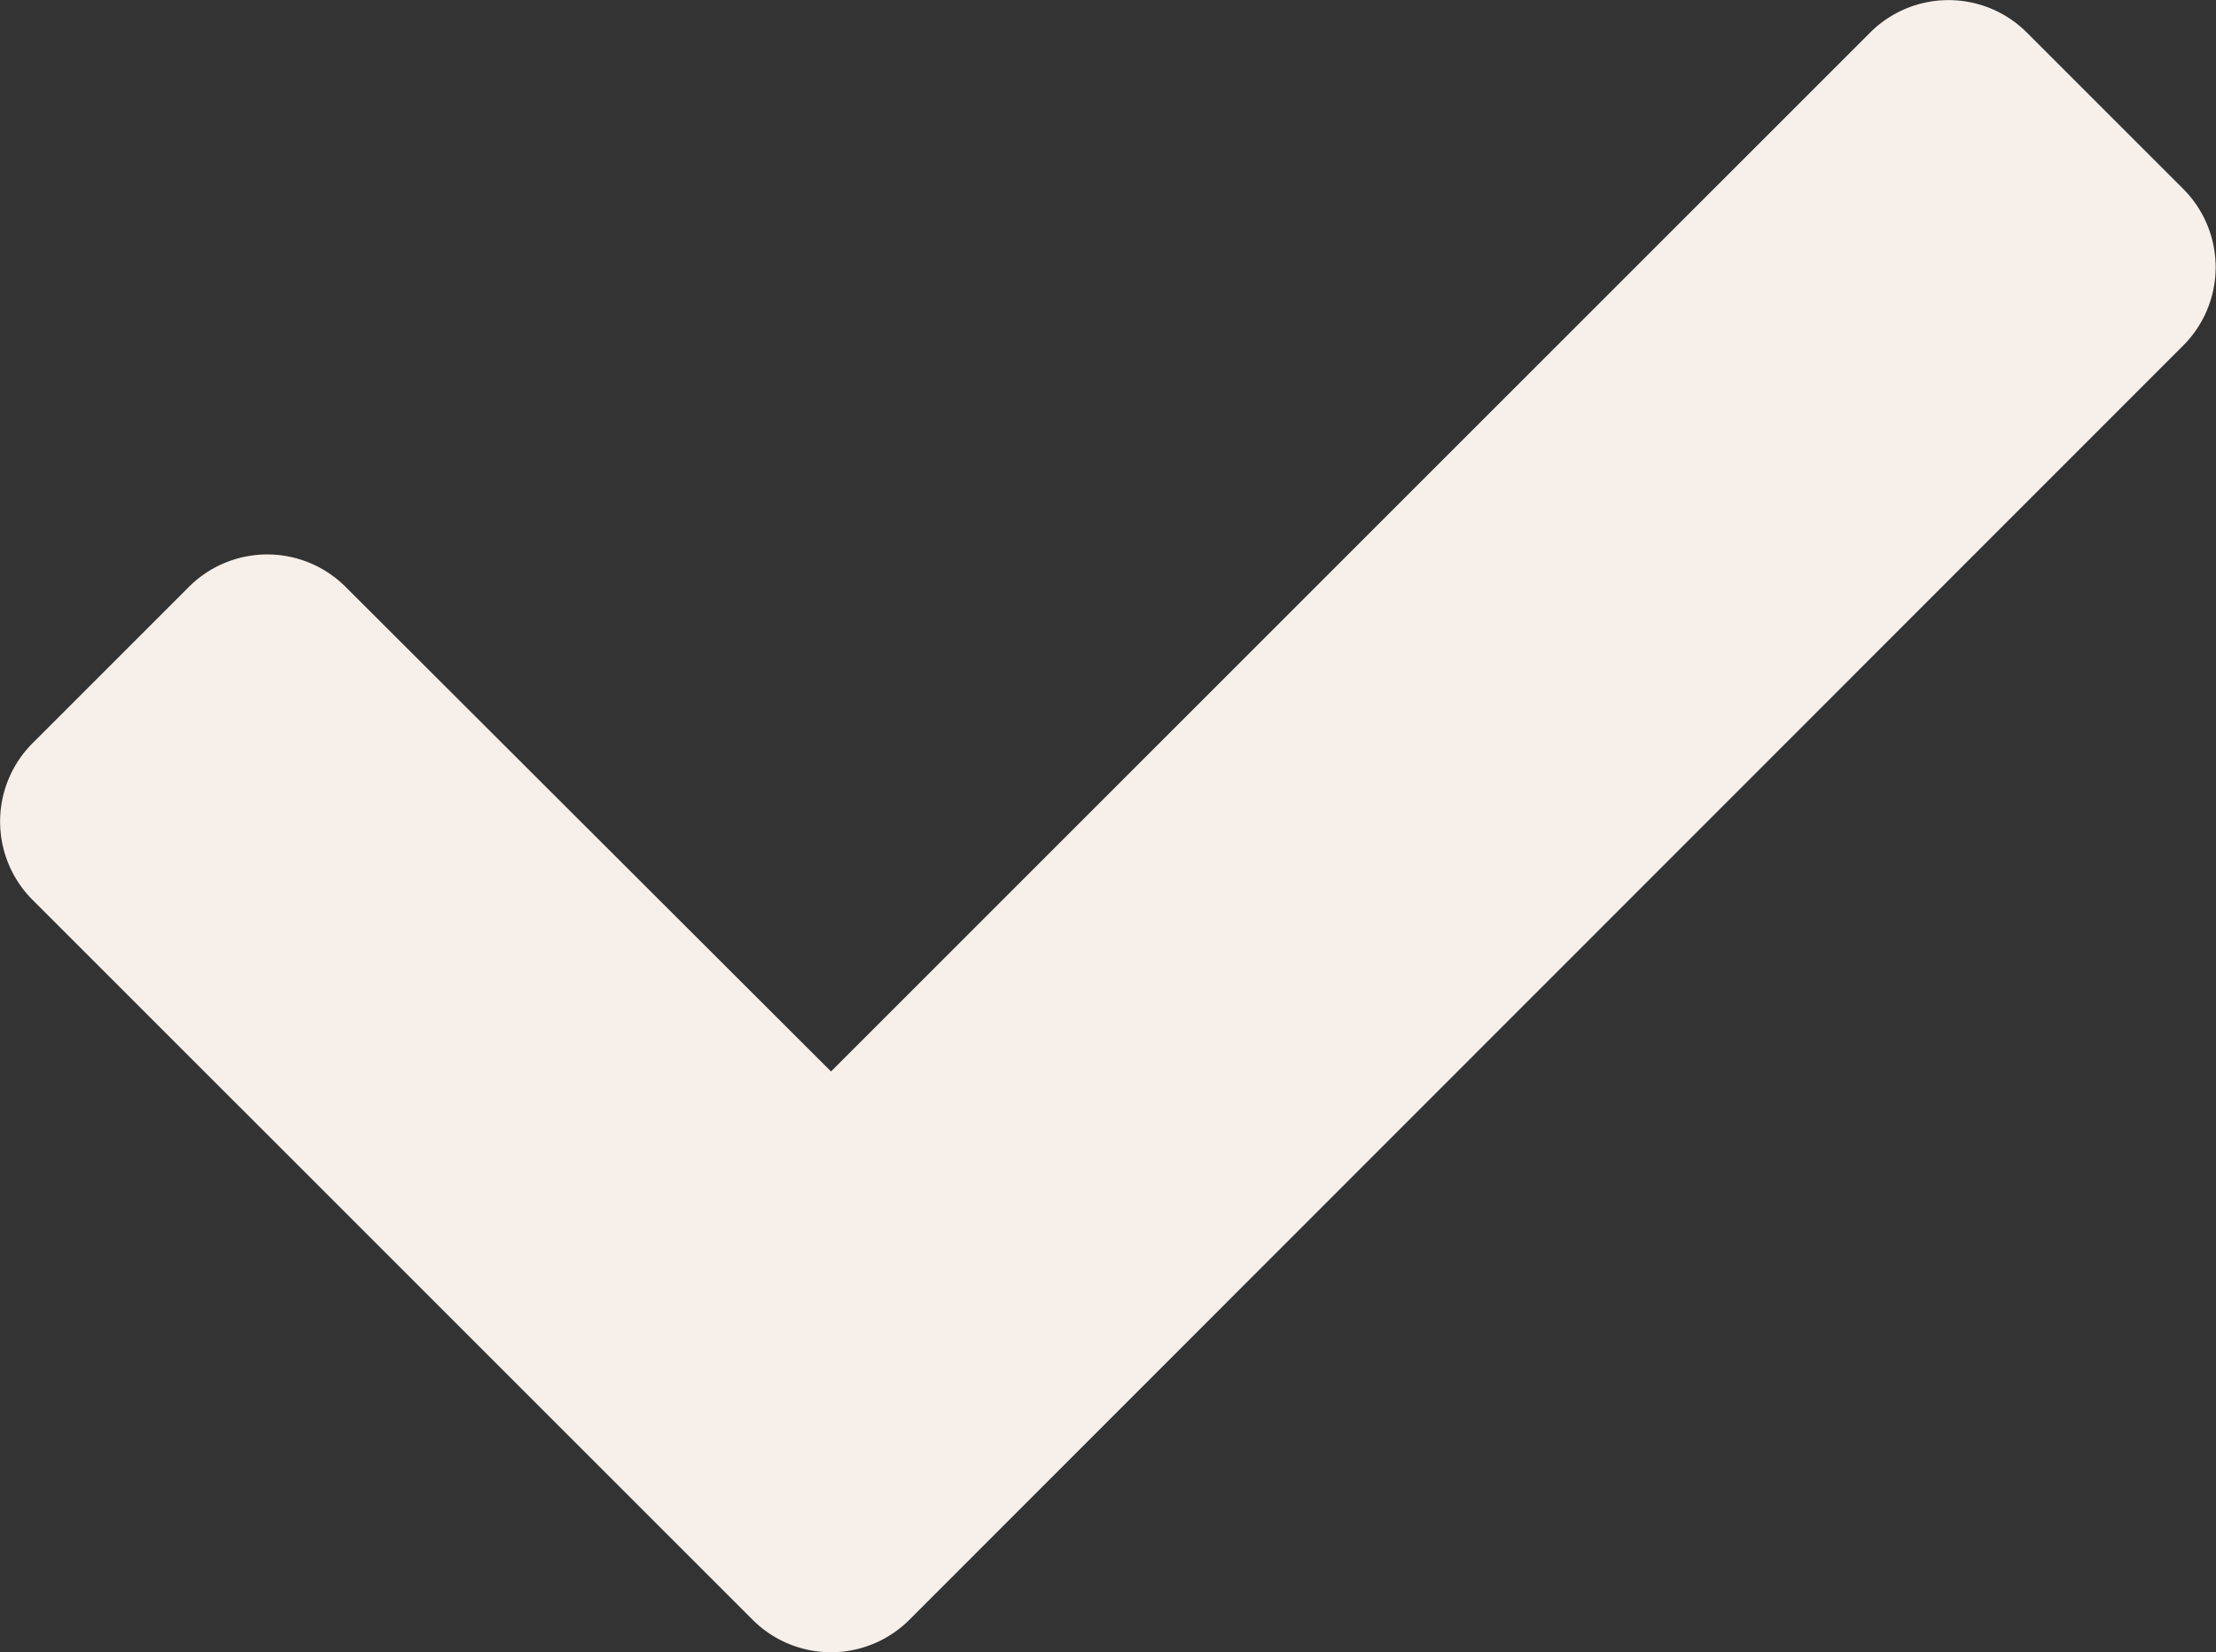
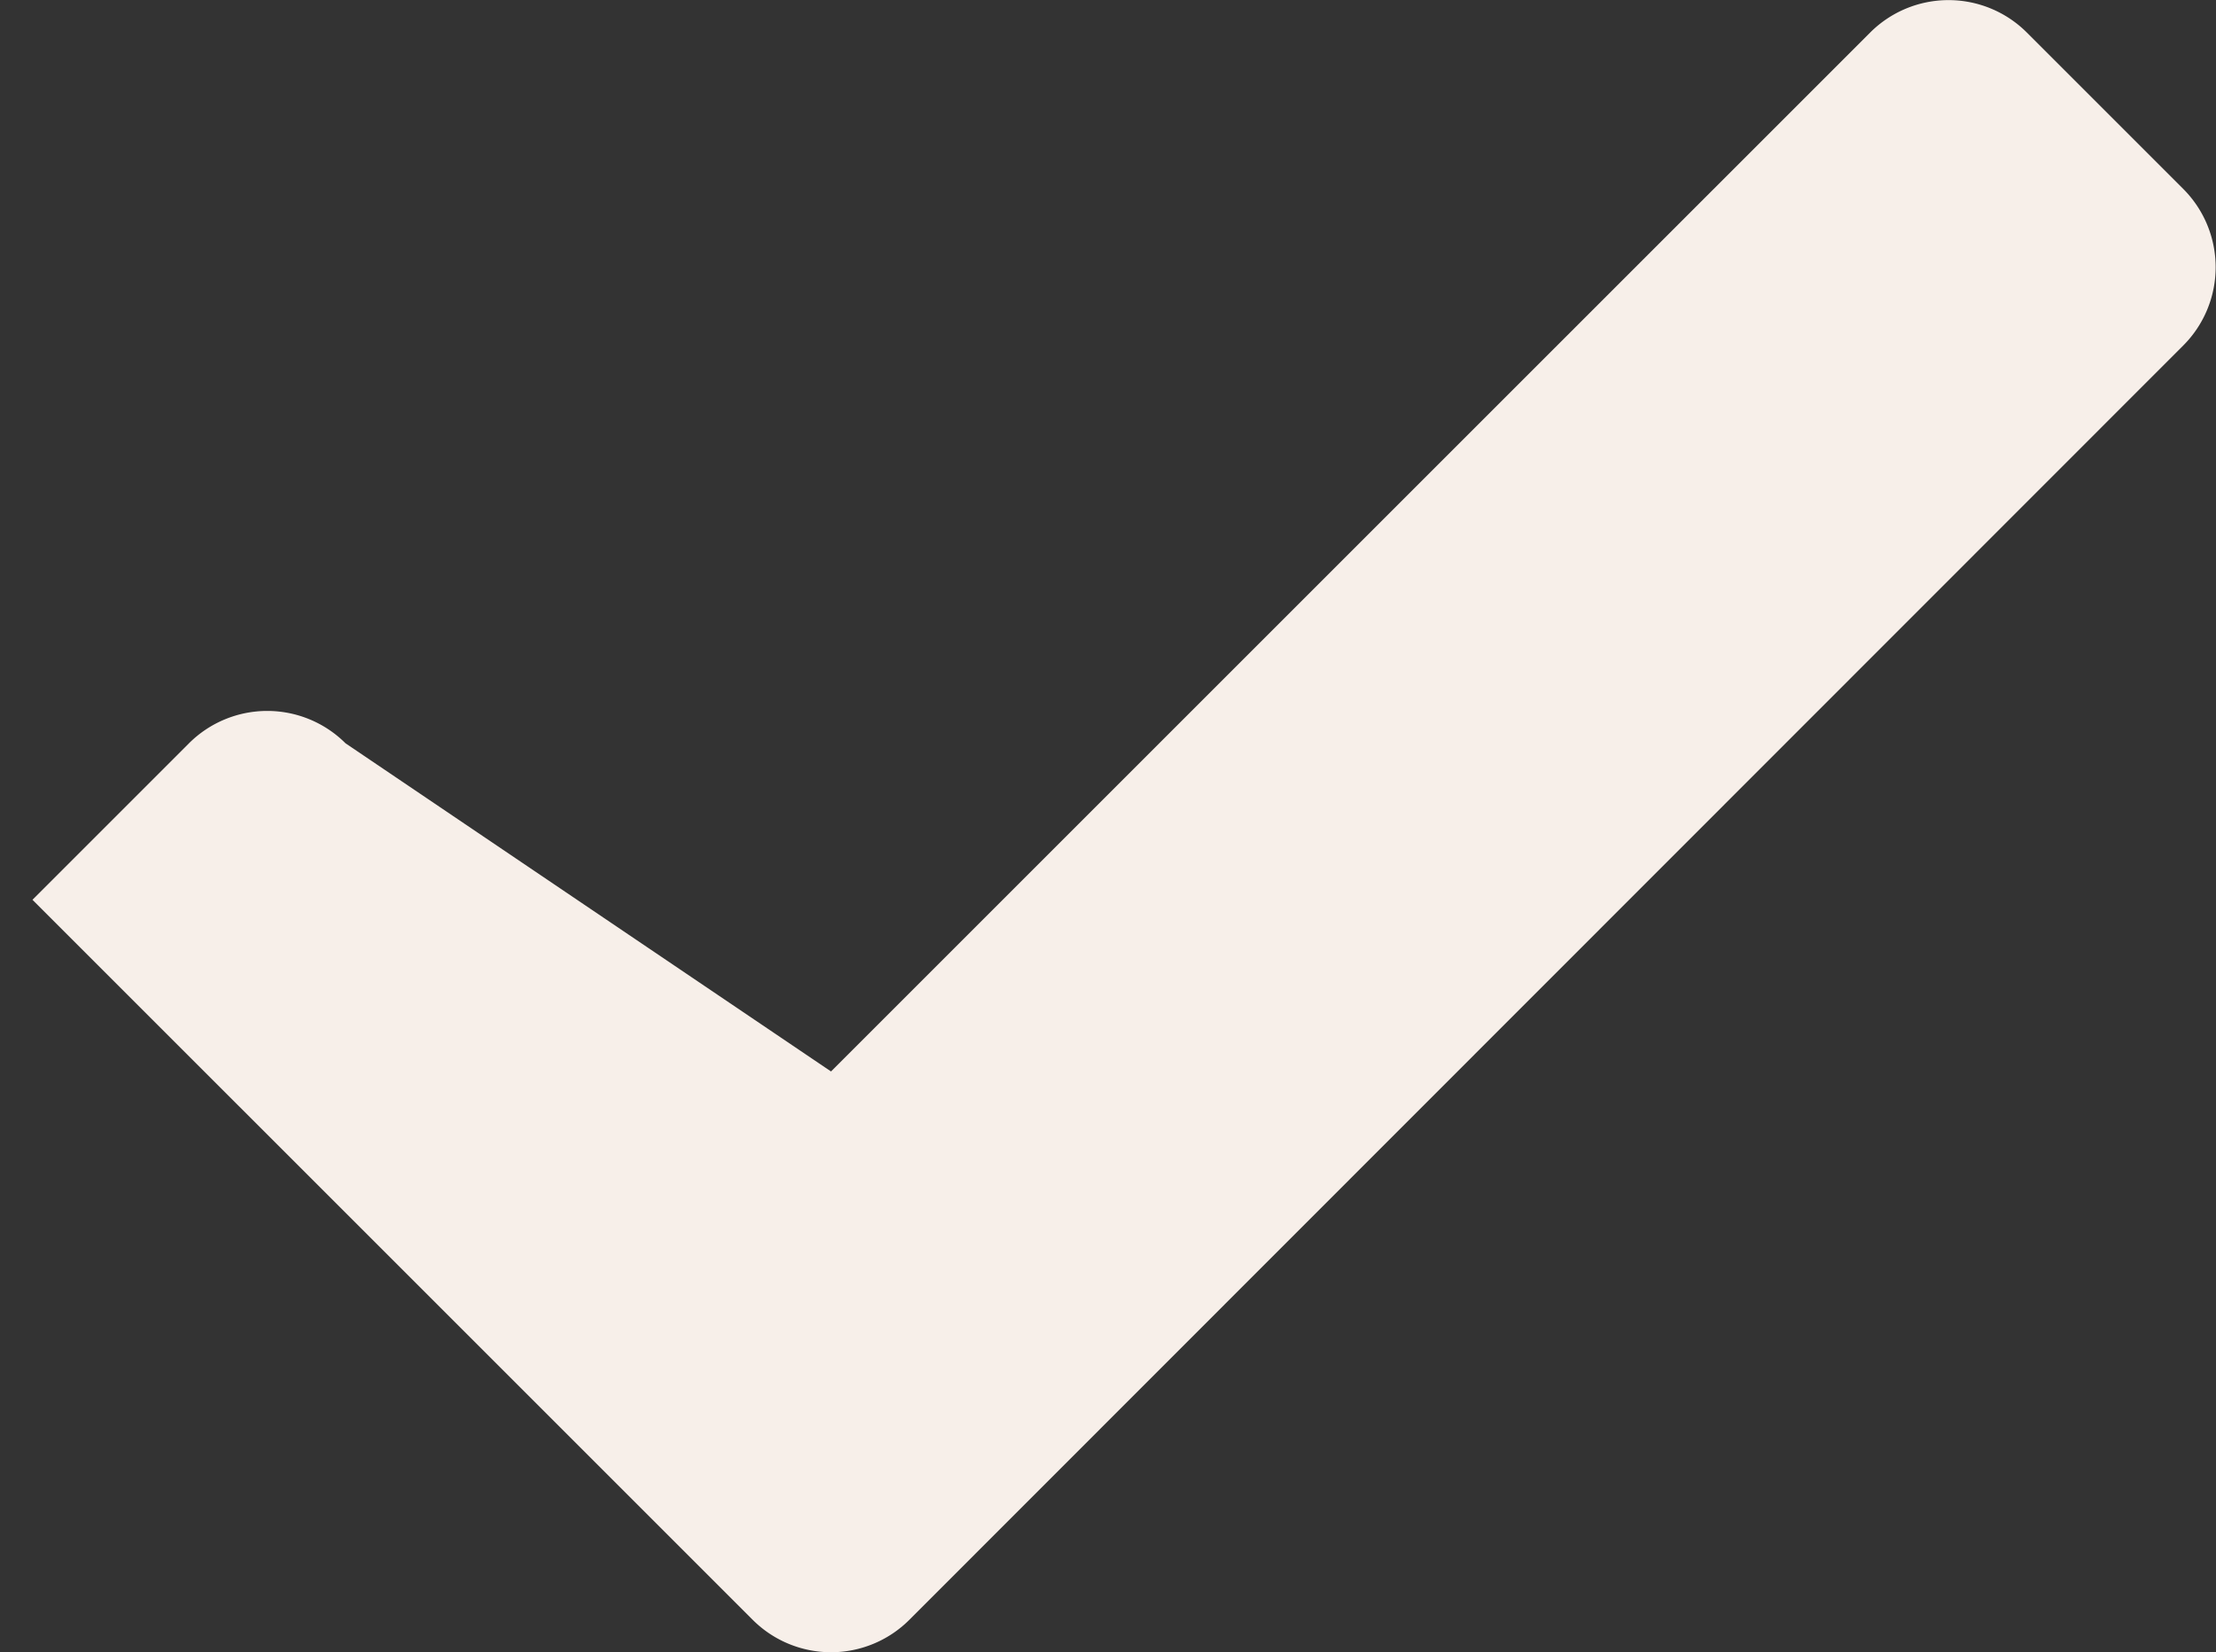
<svg xmlns="http://www.w3.org/2000/svg" width="55.215" height="41.175" viewBox="0 0 55.215 41.175">
  <rect x="0" y="0" width="55.215" height="41.175" fill="#333333" stroke="none" />
-   <path id="Icon_awesome-check" data-name="Icon awesome-check" d="M18.754,44.943.809,27a2.761,2.761,0,0,1,0-3.9l3.9-3.9a2.761,2.761,0,0,1,3.9,0L20.706,31.278,46.6,5.386a2.761,2.761,0,0,1,3.9,0l3.9,3.9a2.761,2.761,0,0,1,0,3.9L22.658,44.943A2.761,2.761,0,0,1,18.754,44.943Z" transform="translate(0 -4.577)" fill="#f7efe9" />
+   <path id="Icon_awesome-check" data-name="Icon awesome-check" d="M18.754,44.943.809,27l3.9-3.9a2.761,2.761,0,0,1,3.9,0L20.706,31.278,46.6,5.386a2.761,2.761,0,0,1,3.9,0l3.9,3.9a2.761,2.761,0,0,1,0,3.9L22.658,44.943A2.761,2.761,0,0,1,18.754,44.943Z" transform="translate(0 -4.577)" fill="#f7efe9" />
</svg>